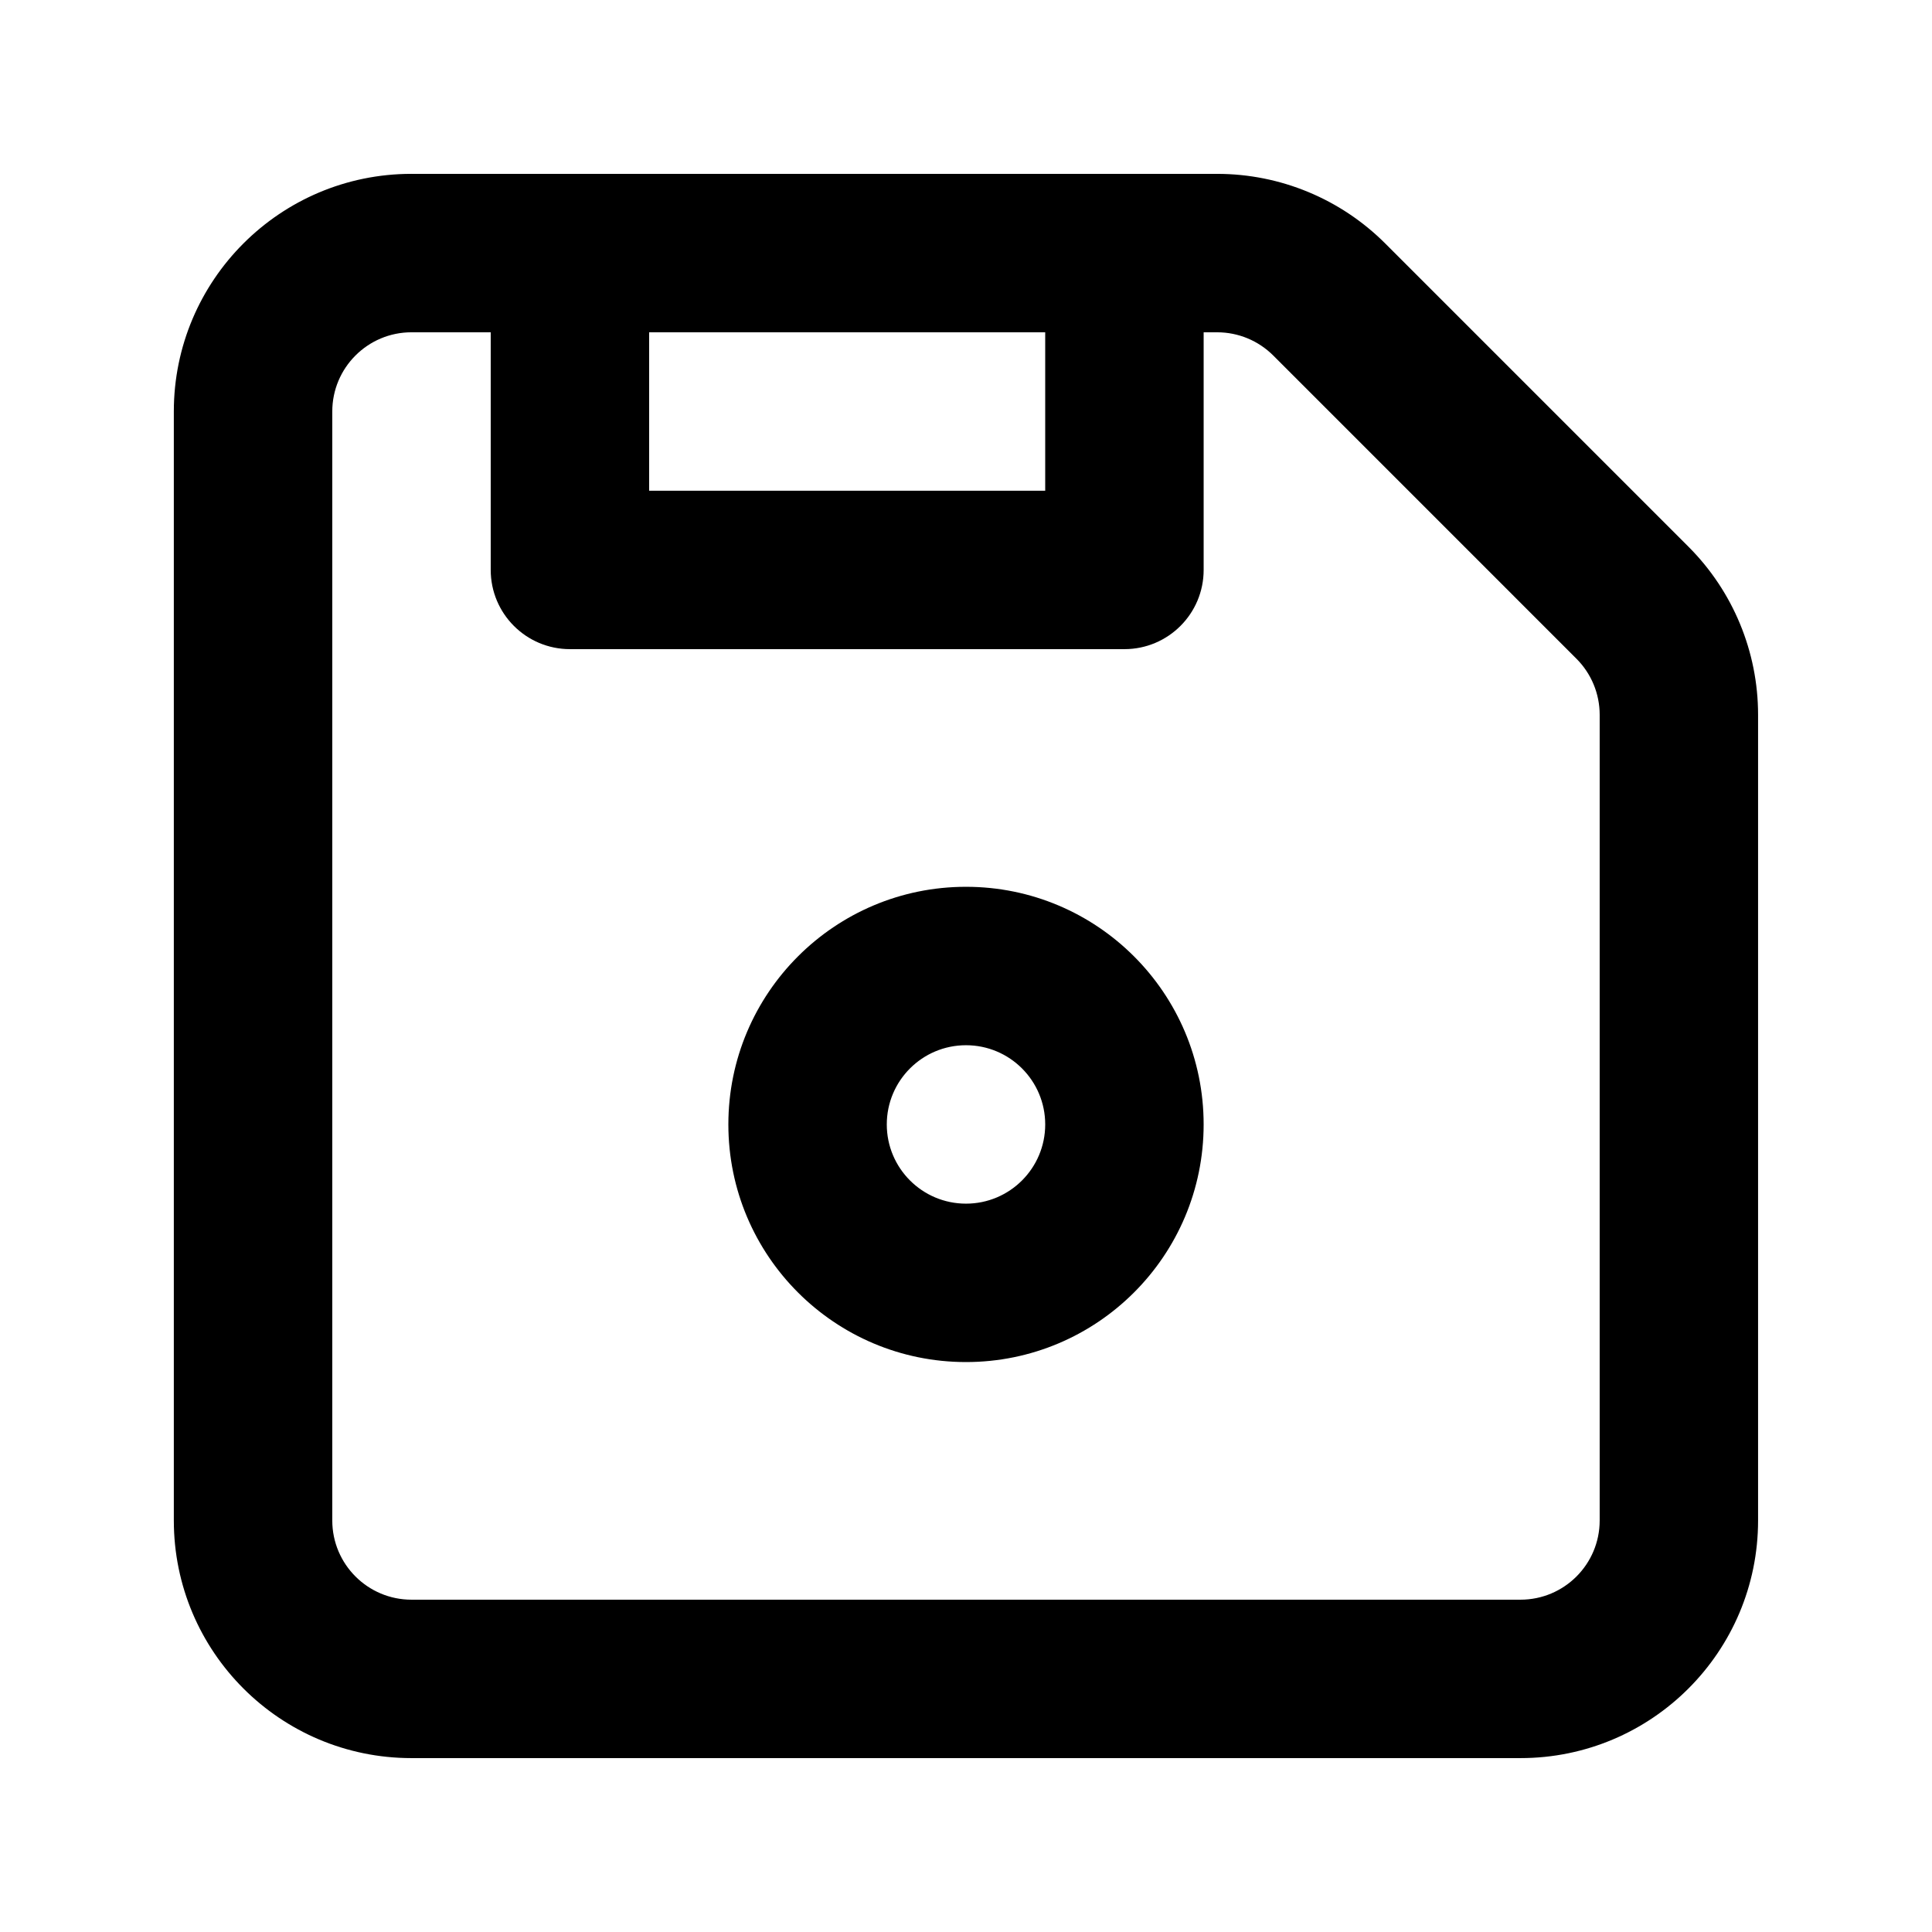
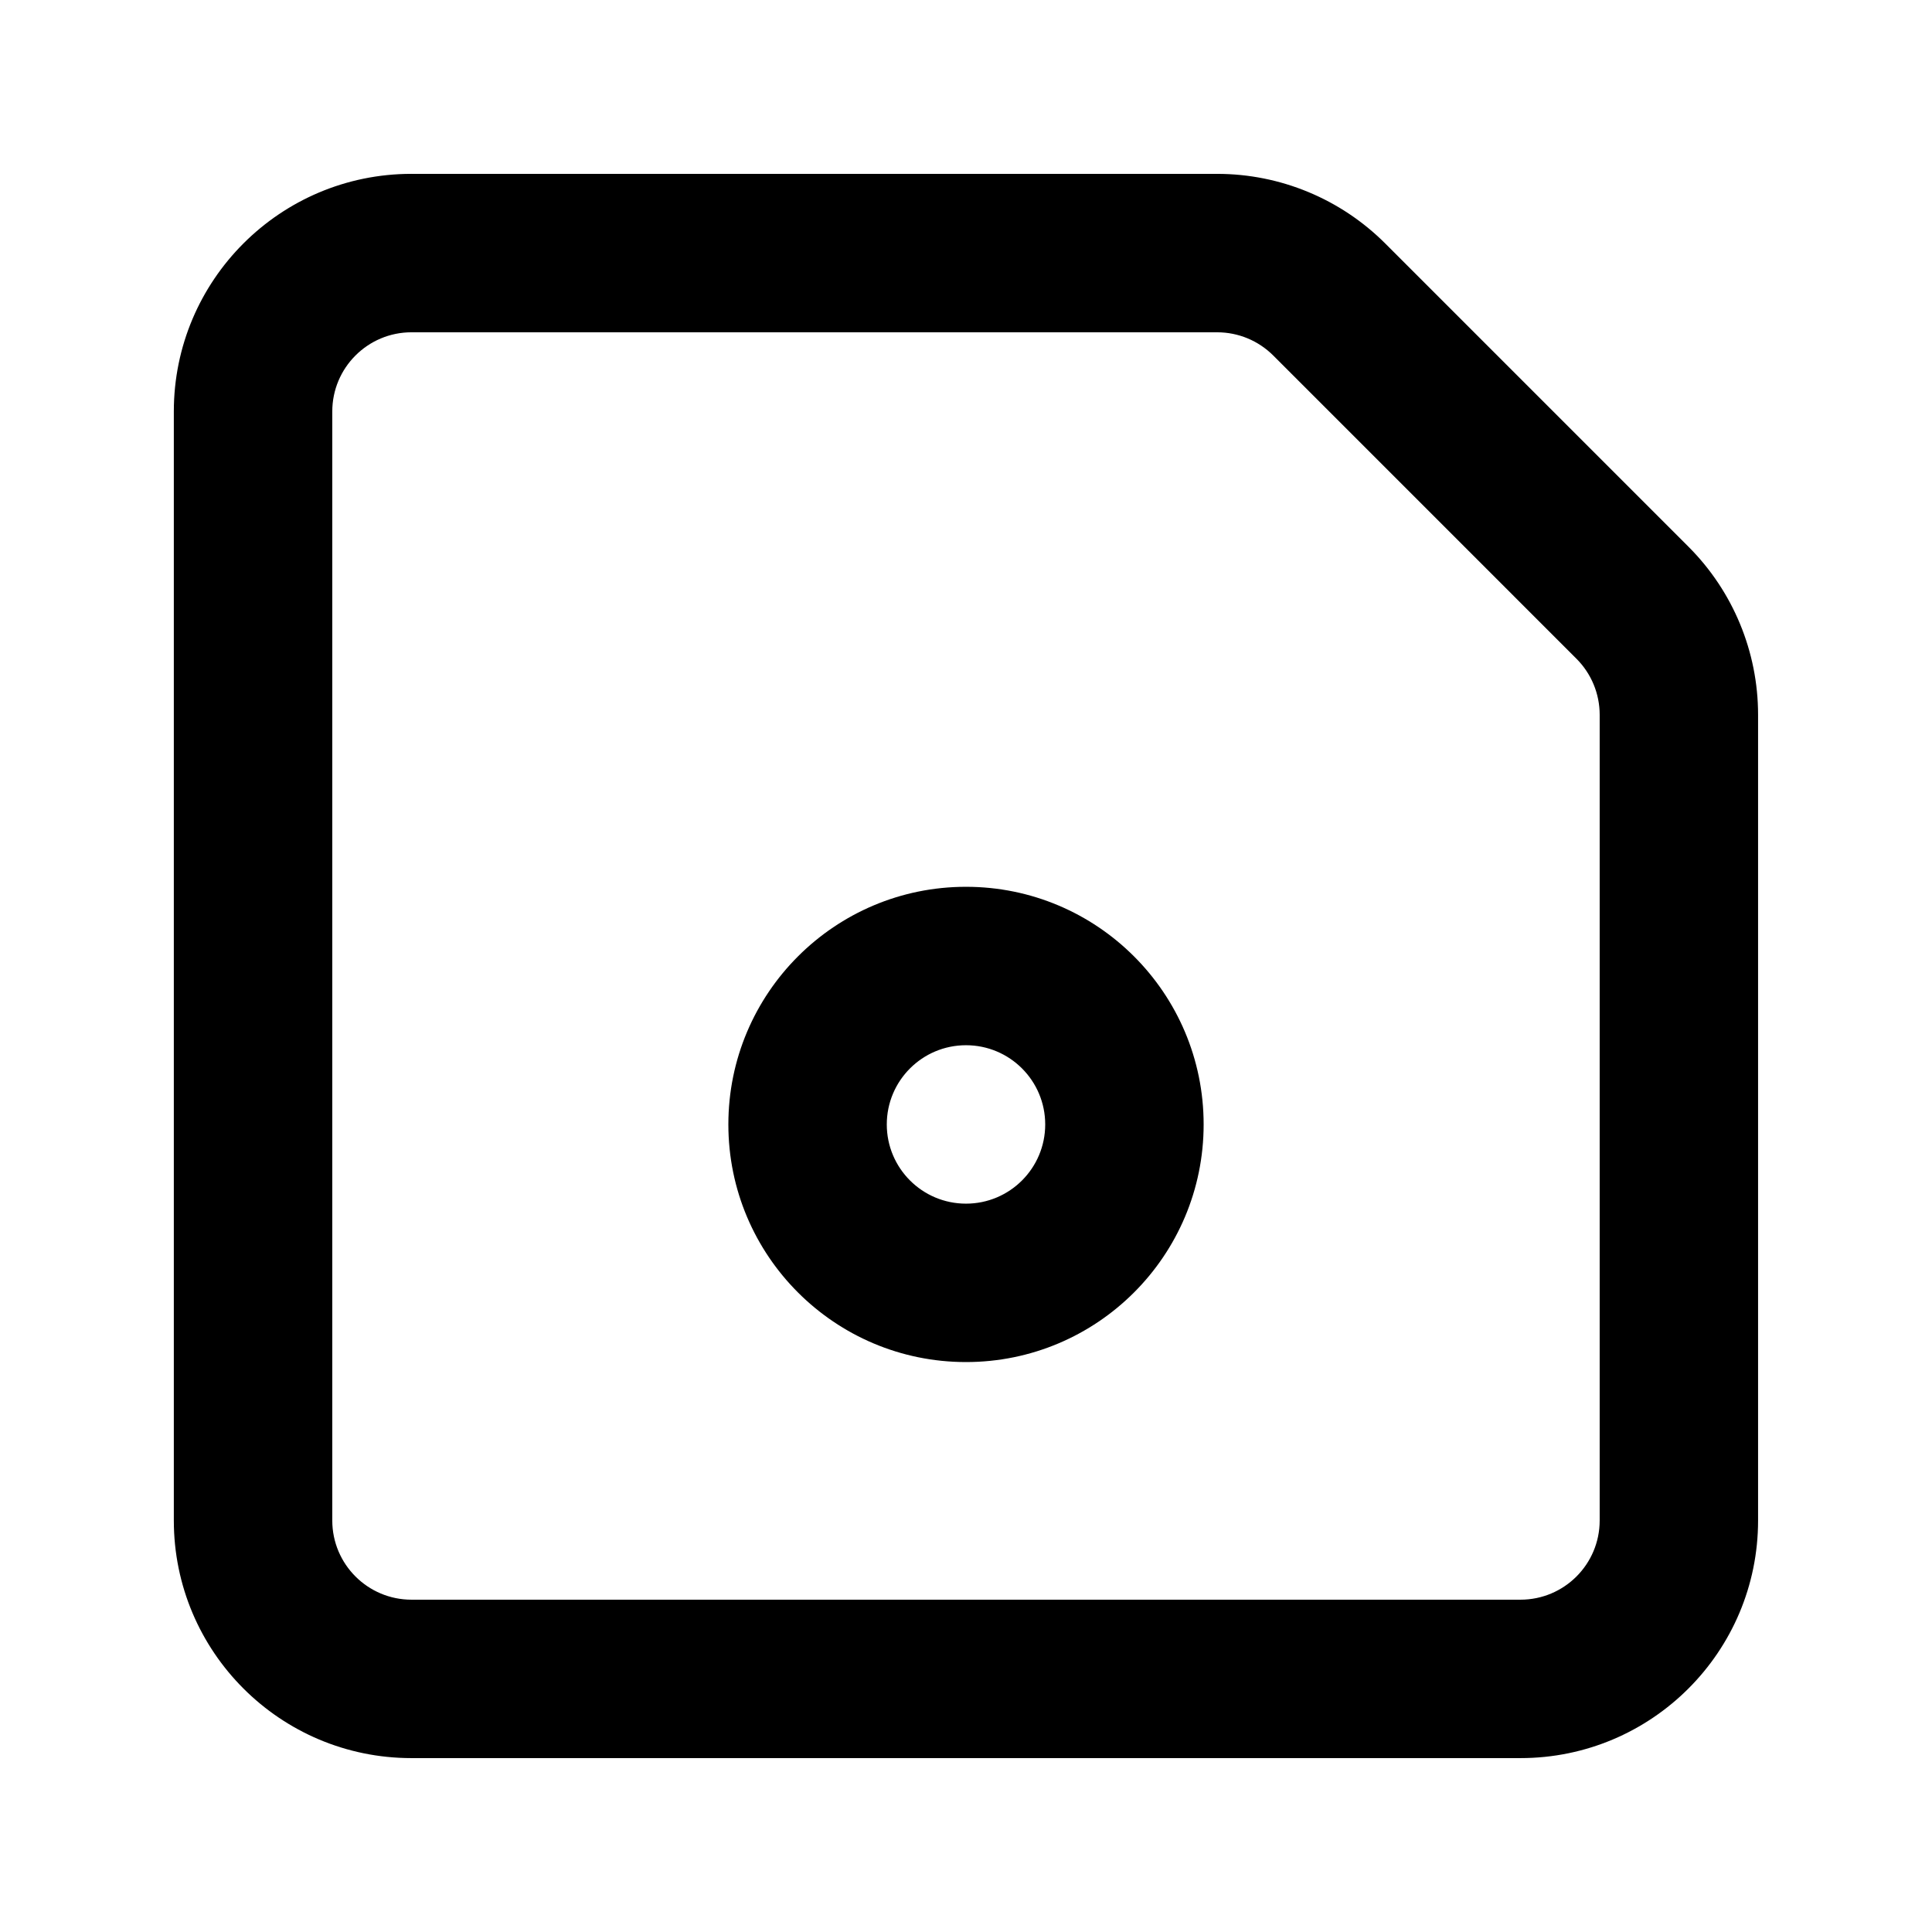
<svg xmlns="http://www.w3.org/2000/svg" fill="#000000" width="800px" height="800px" version="1.1" viewBox="144 144 512 512">
  <g>
    <path d="m253.05 232.06c-11.594 0-20.992 9.398-20.992 20.992v293.89c0 11.594 9.398 20.992 20.992 20.992h293.89c11.594 0 20.992-9.398 20.992-20.992v-213.52c0-5.57-2.211-10.906-6.148-14.844l-80.363-80.367c-3.938-3.938-9.277-6.148-14.844-6.148zm0-41.984h213.52c16.699 0 32.719 6.633 44.527 18.445l80.367 80.367c11.812 11.809 18.445 27.828 18.445 44.531v213.52c0 34.781-28.195 62.977-62.977 62.977h-293.89c-34.781 0-62.977-28.195-62.977-62.977v-293.89c0-34.781 28.195-62.977 62.977-62.977z" />
    <path d="m400 504.96c-34.781 0-62.977-28.195-62.977-62.973 0-34.781 28.195-62.977 62.977-62.977s62.977 28.195 62.977 62.977c0 34.777-28.195 62.973-62.977 62.973zm0-41.98c11.594 0 20.992-9.398 20.992-20.992s-9.398-20.992-20.992-20.992-20.992 9.398-20.992 20.992 9.398 20.992 20.992 20.992z" />
-     <path d="m316.03 232.06v41.984h104.96v-41.984zm-20.992-41.984h146.95c11.594 0 20.992 9.398 20.992 20.992v83.969c0 11.594-9.398 20.992-20.992 20.992h-146.95c-11.594 0-20.992-9.398-20.992-20.992v-83.969c0-11.594 9.398-20.992 20.992-20.992z" />
  </g>
</svg>